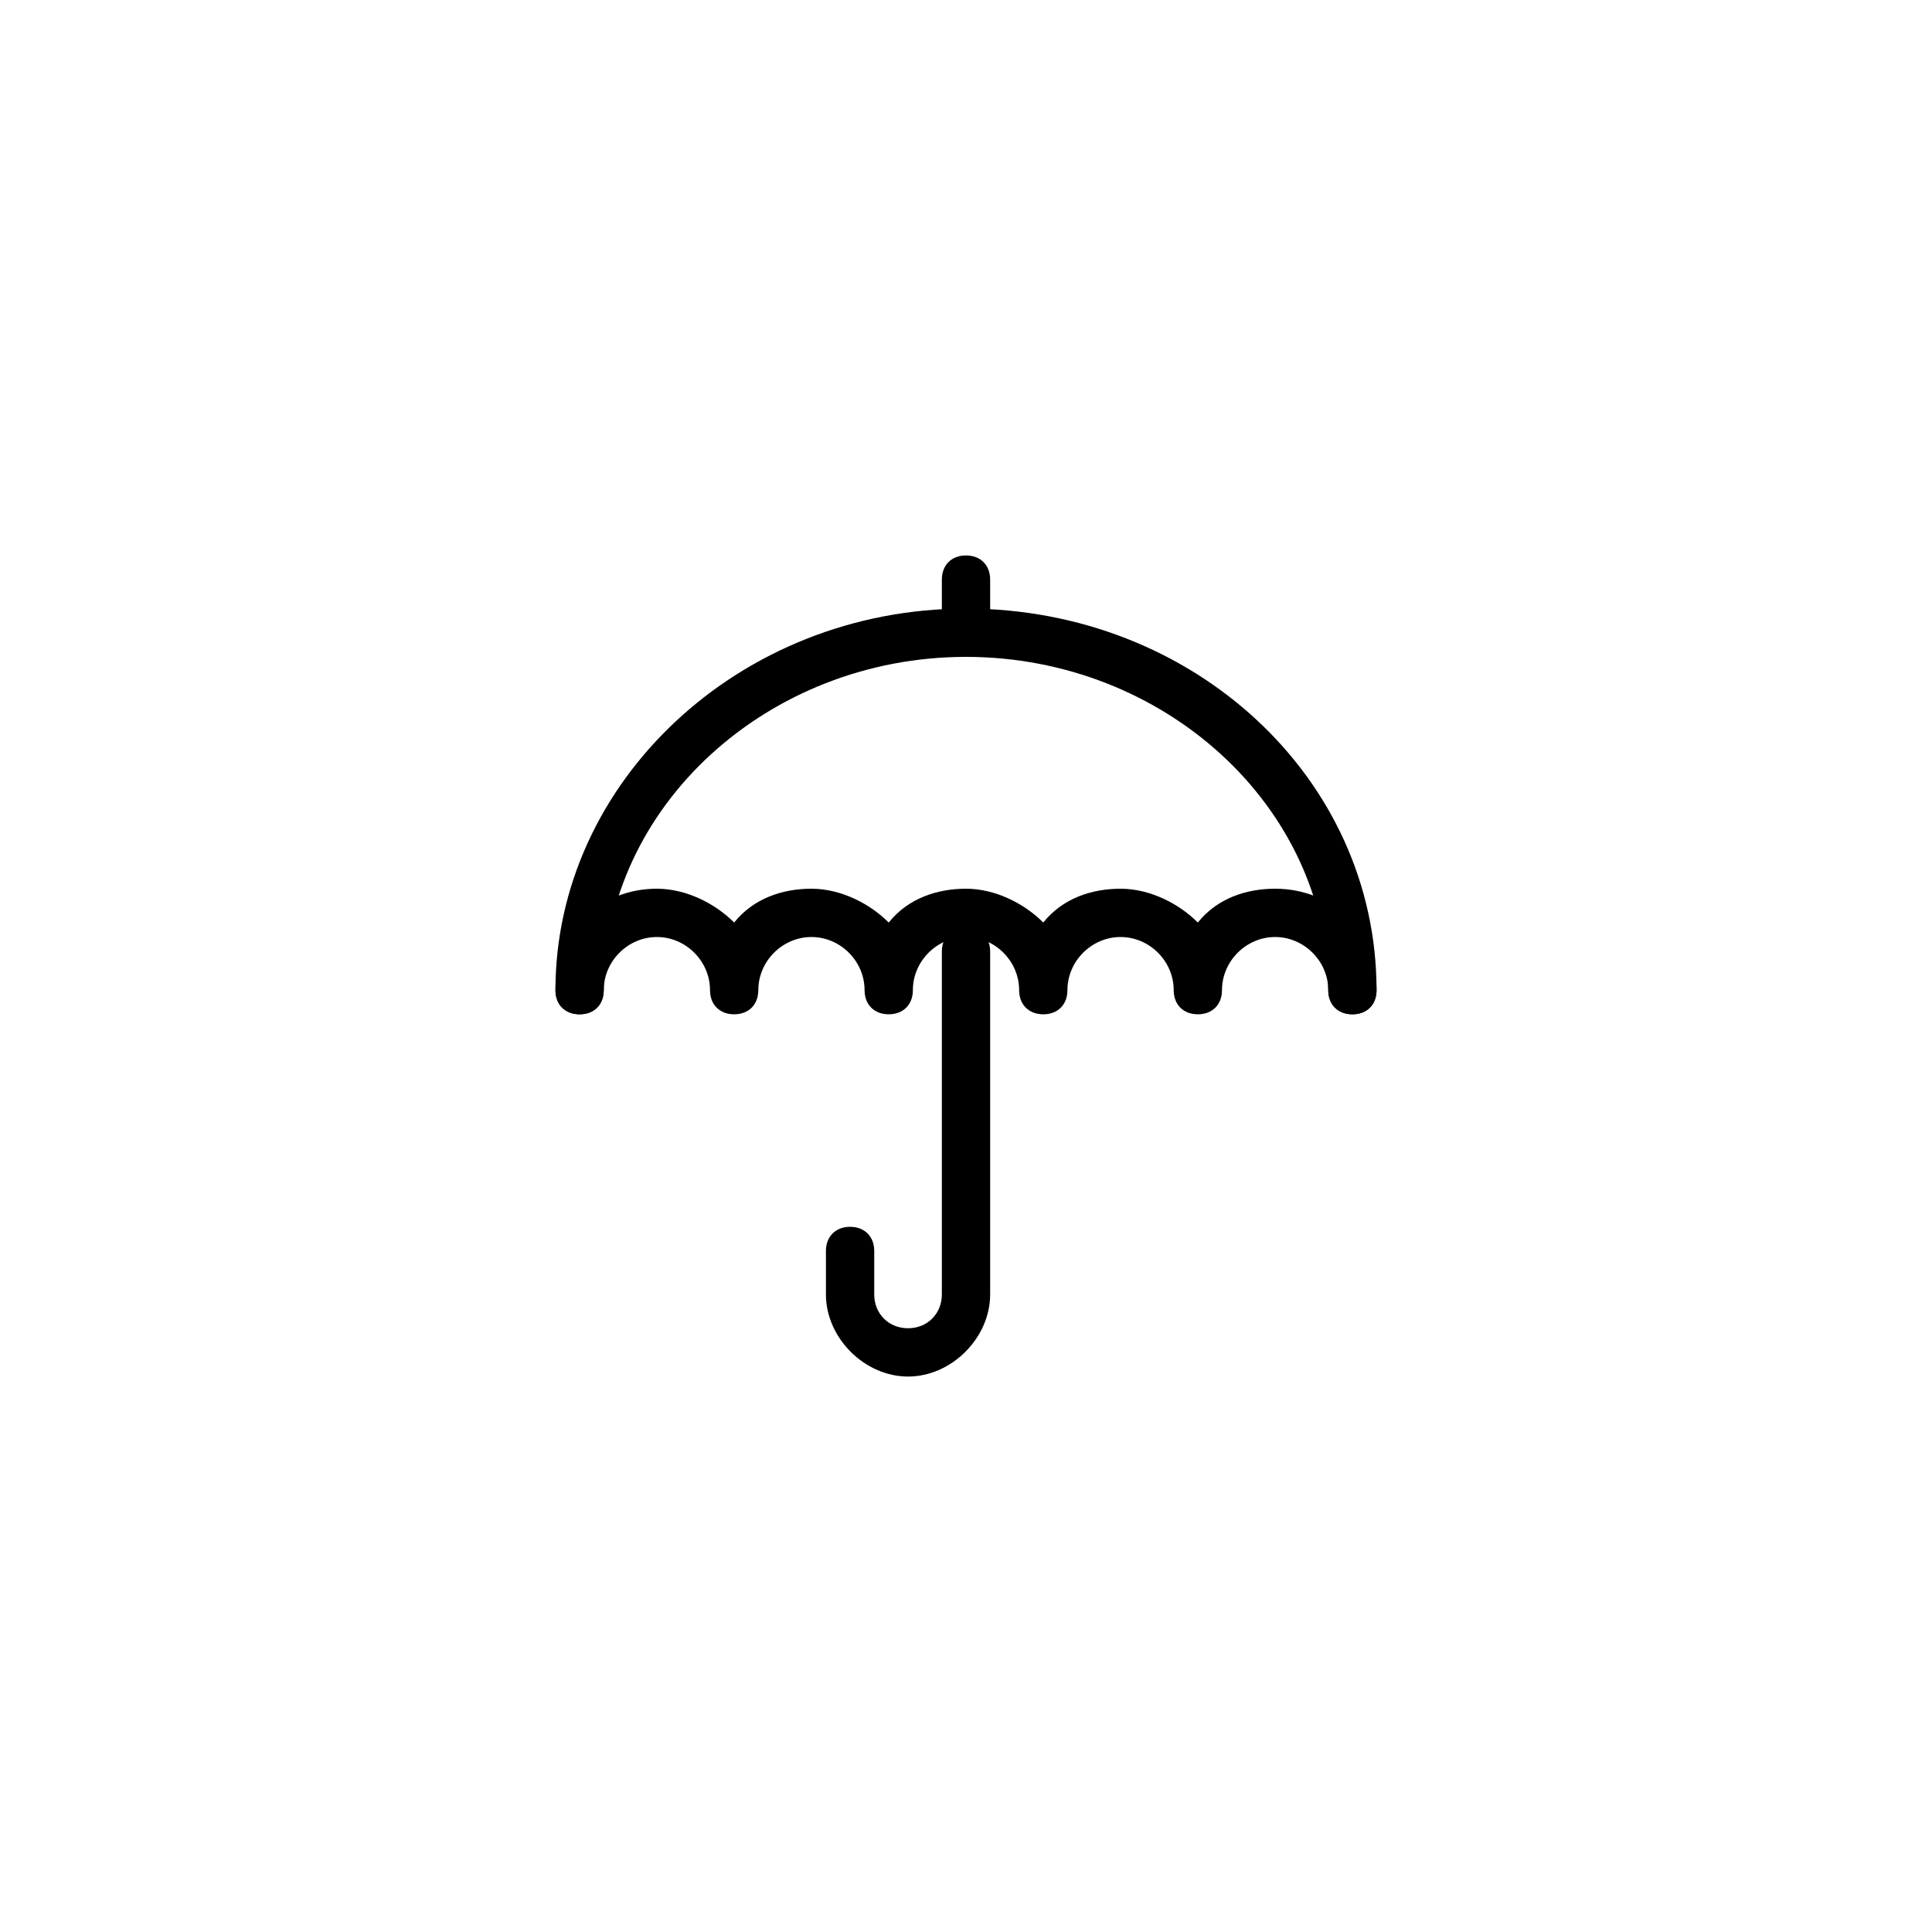
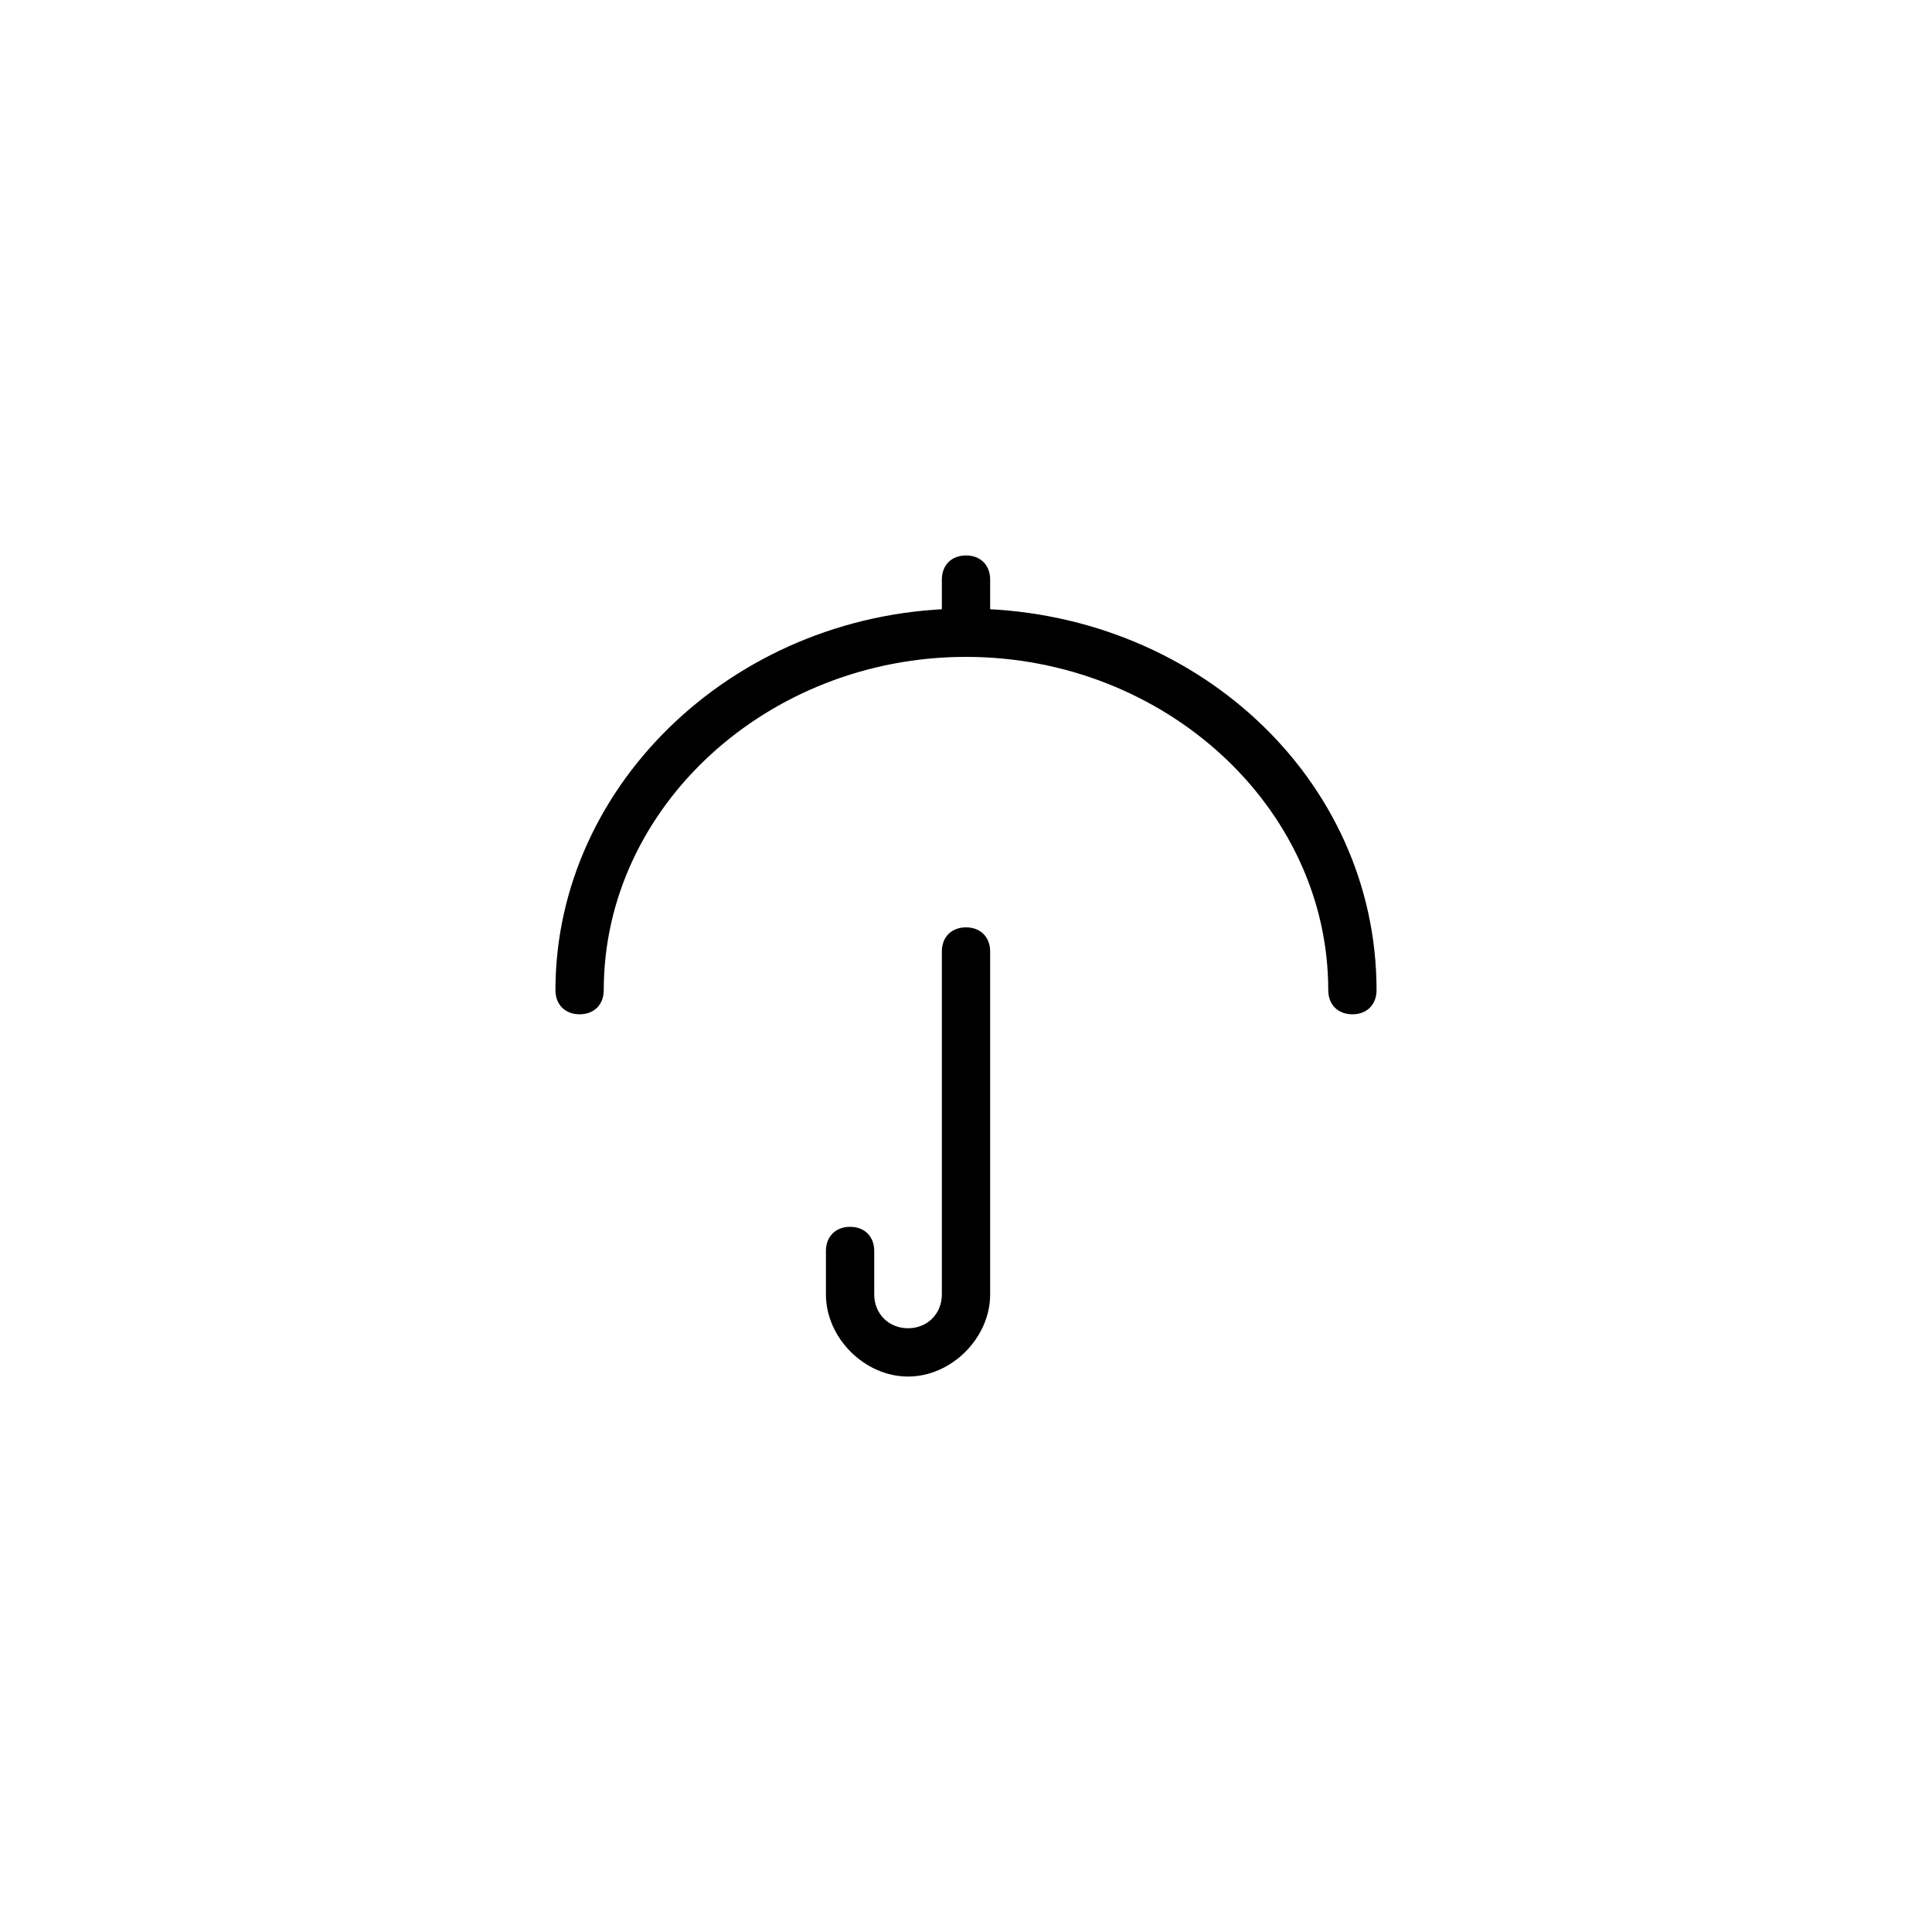
<svg xmlns="http://www.w3.org/2000/svg" fill="#000000" height="800px" width="800px" version="1.1" id="图层_1" viewBox="0 0 40 40" enable-background="new 0 0 40 40" xml:space="preserve">
  <g>
    <g>
      <g>
-         <path d="M28,21c-0.3,0-0.5-0.2-0.5-0.5c0-3.8-3.4-6.9-7.5-6.9s-7.5,3.1-7.5,6.9c0,0.3-0.2,0.5-0.5,0.5s-0.5-0.2-0.5-0.5     c0-4.3,3.8-7.9,8.5-7.9s8.5,3.5,8.5,7.9C28.5,20.8,28.3,21,28,21z" />
+         <path d="M28,21c-0.3,0-0.5-0.2-0.5-0.5c0-3.8-3.4-6.9-7.5-6.9s-7.5,3.1-7.5,6.9c0,0.3-0.2,0.5-0.5,0.5s-0.5-0.2-0.5-0.5     c0-4.3,3.8-7.9,8.5-7.9s8.5,3.5,8.5,7.9C28.5,20.8,28.3,21,28,21" />
      </g>
      <g>
-         <path d="M28,21c-0.3,0-0.5-0.2-0.5-0.5c0-0.6-0.5-1.1-1.1-1.1s-1.1,0.5-1.1,1.1c0,0.3-0.2,0.5-0.5,0.5s-0.5-0.2-0.5-0.5     c0-0.6-0.5-1.1-1.1-1.1s-1.1,0.5-1.1,1.1c0,0.3-0.2,0.5-0.5,0.5s-0.5-0.2-0.5-0.5c0-0.6-0.5-1.1-1.1-1.1s-1.1,0.5-1.1,1.1     c0,0.3-0.2,0.5-0.5,0.5s-0.5-0.2-0.5-0.5c0-0.6-0.5-1.1-1.1-1.1s-1.1,0.5-1.1,1.1c0,0.3-0.2,0.5-0.5,0.5s-0.5-0.2-0.5-0.5     c0-0.6-0.5-1.1-1.1-1.1s-1.1,0.5-1.1,1.1c0,0.3-0.2,0.5-0.5,0.5s-0.5-0.2-0.5-0.5c0-1.2,0.9-2.1,2.1-2.1c0.6,0,1.2,0.3,1.6,0.7     c0.4-0.5,1-0.7,1.6-0.7c0.6,0,1.2,0.3,1.6,0.7c0.4-0.5,1-0.7,1.6-0.7s1.2,0.3,1.6,0.7c0.4-0.5,1-0.7,1.6-0.7     c0.6,0,1.2,0.3,1.6,0.7c0.4-0.5,1-0.7,1.6-0.7c1.2,0,2.1,0.9,2.1,2.1C28.5,20.8,28.3,21,28,21z" />
-       </g>
+         </g>
      <g>
        <path d="M19.5,13.1V12c0-0.3,0.2-0.5,0.5-0.5s0.5,0.2,0.5,0.5v1.1H19.5z" />
      </g>
      <g>
        <path d="M18.8,28.5c-0.9,0-1.7-0.8-1.7-1.7v-0.9c0-0.3,0.2-0.5,0.5-0.5s0.5,0.2,0.5,0.5v0.9c0,0.4,0.3,0.7,0.7,0.7     s0.7-0.3,0.7-0.7v-7.1c0-0.3,0.2-0.5,0.5-0.5s0.5,0.2,0.5,0.5v7.1C20.5,27.7,19.7,28.5,18.8,28.5z" />
      </g>
    </g>
  </g>
</svg>